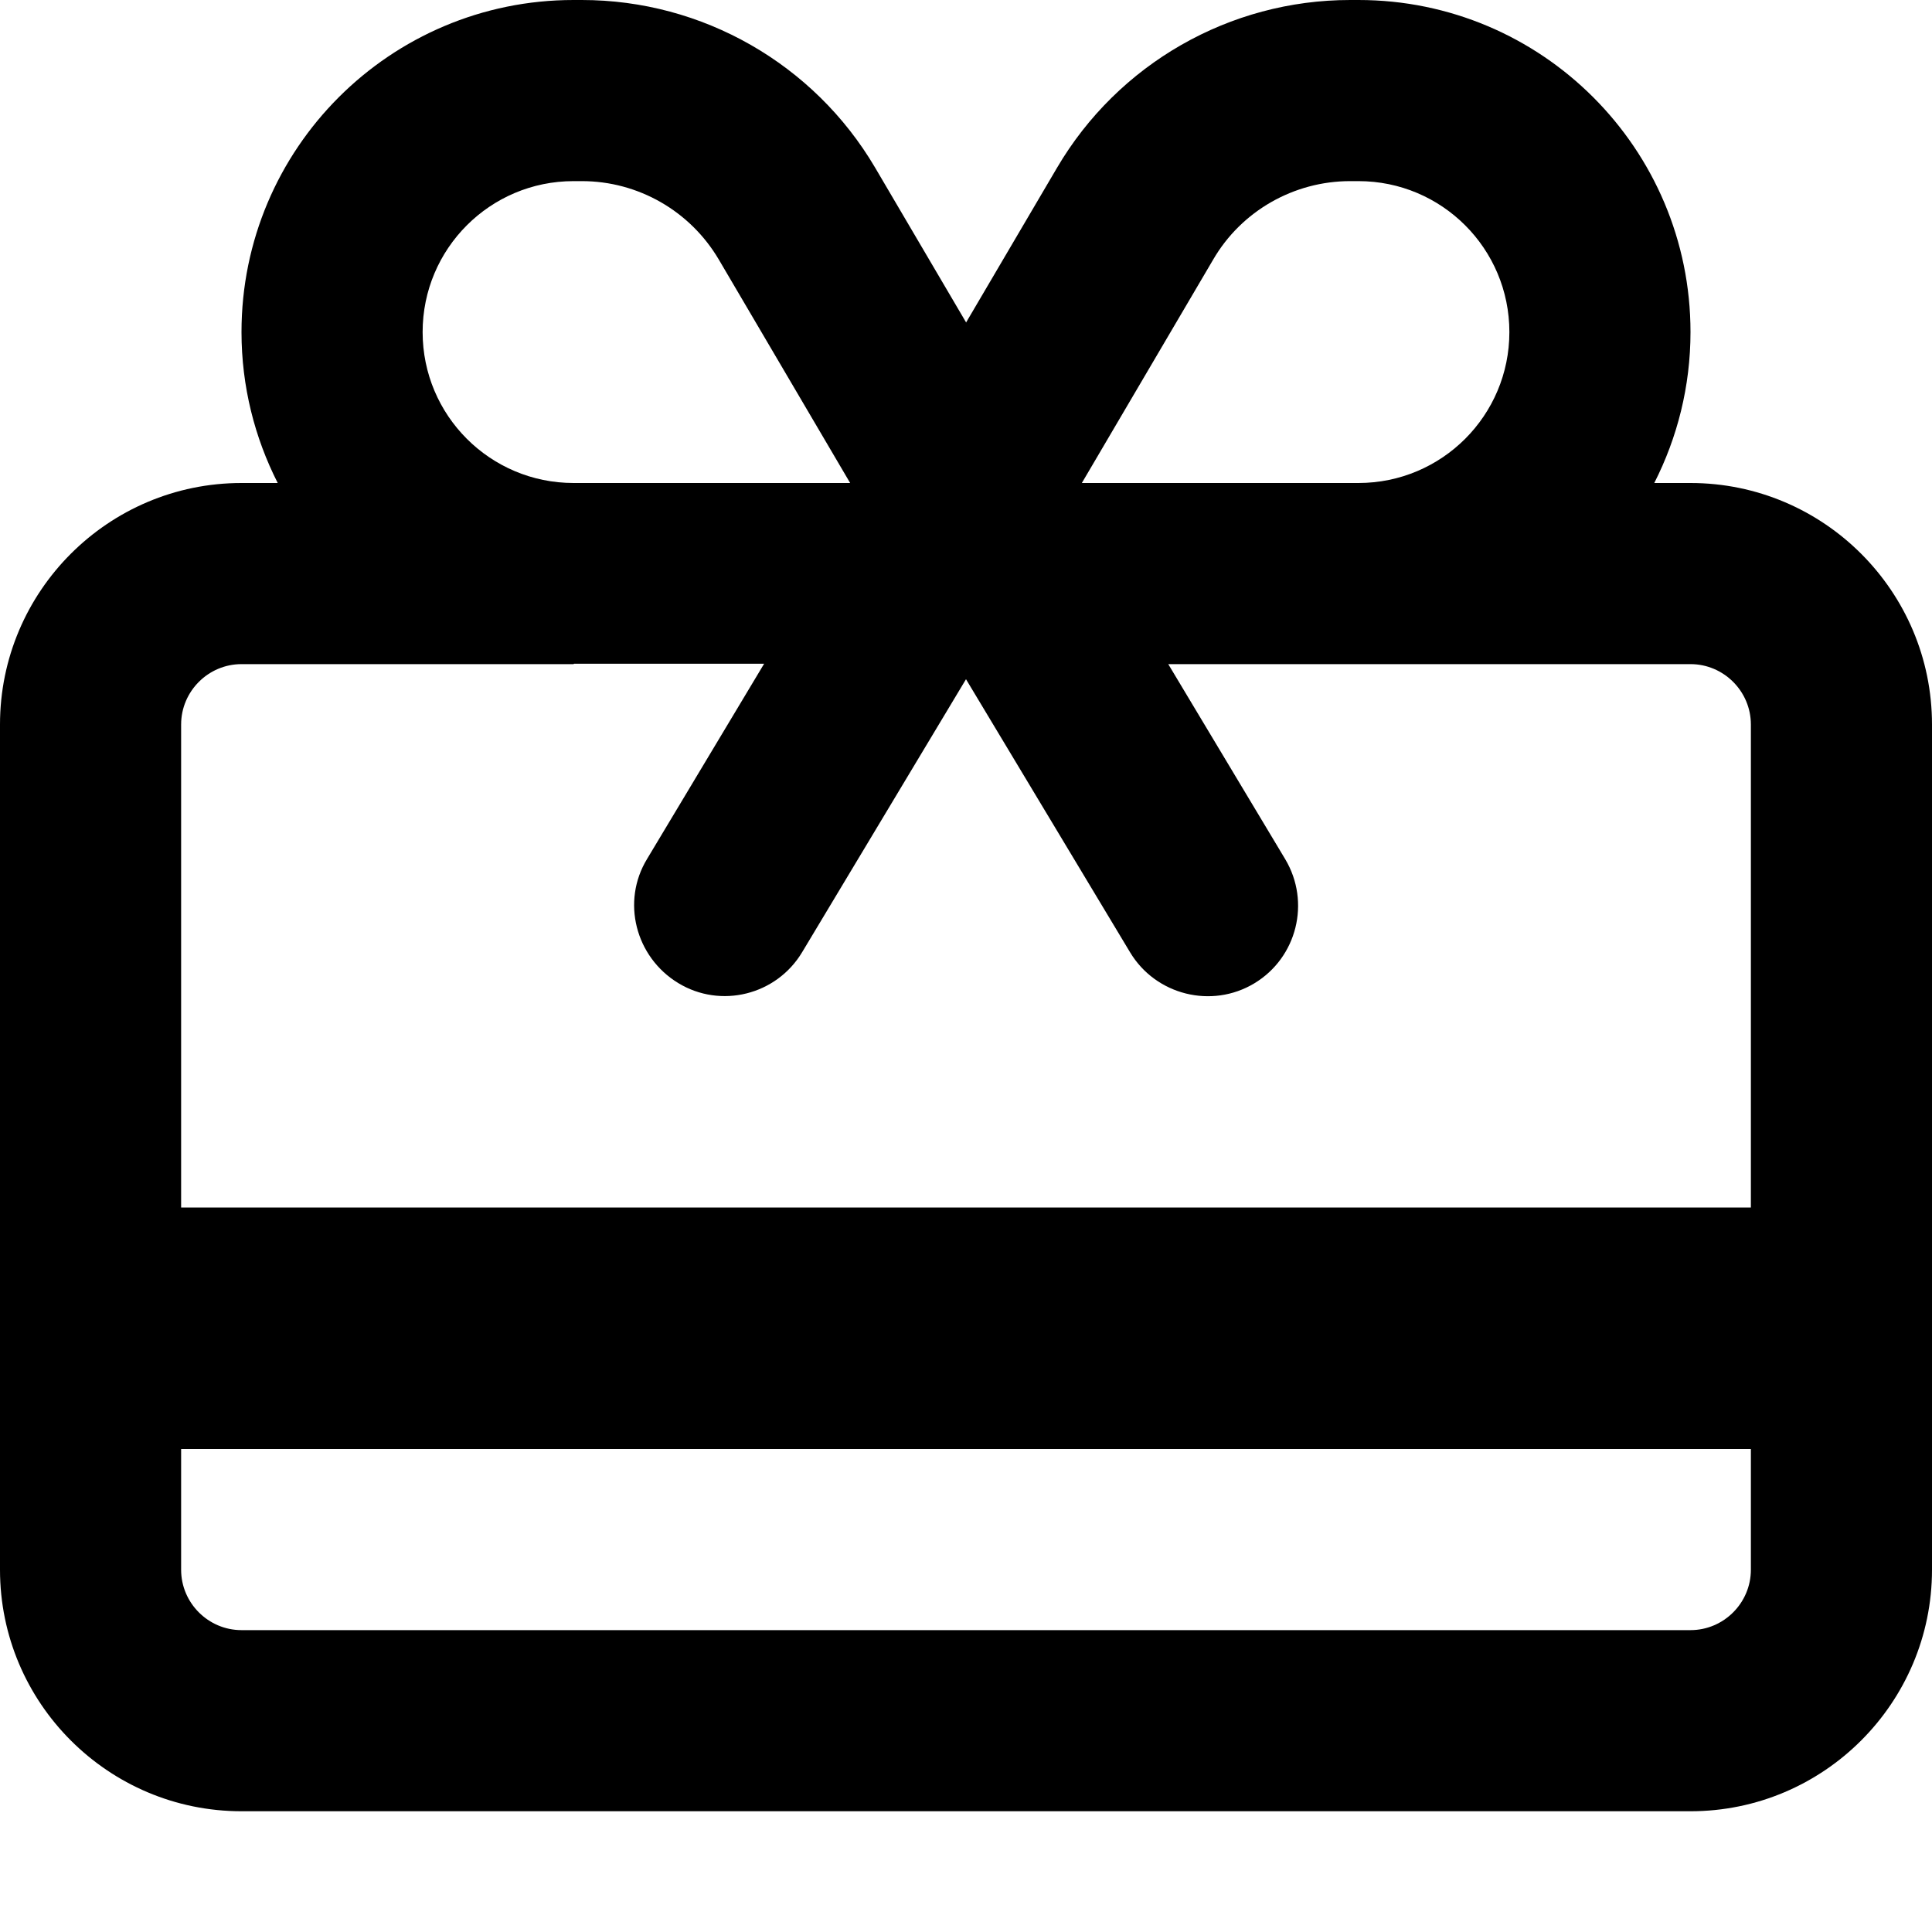
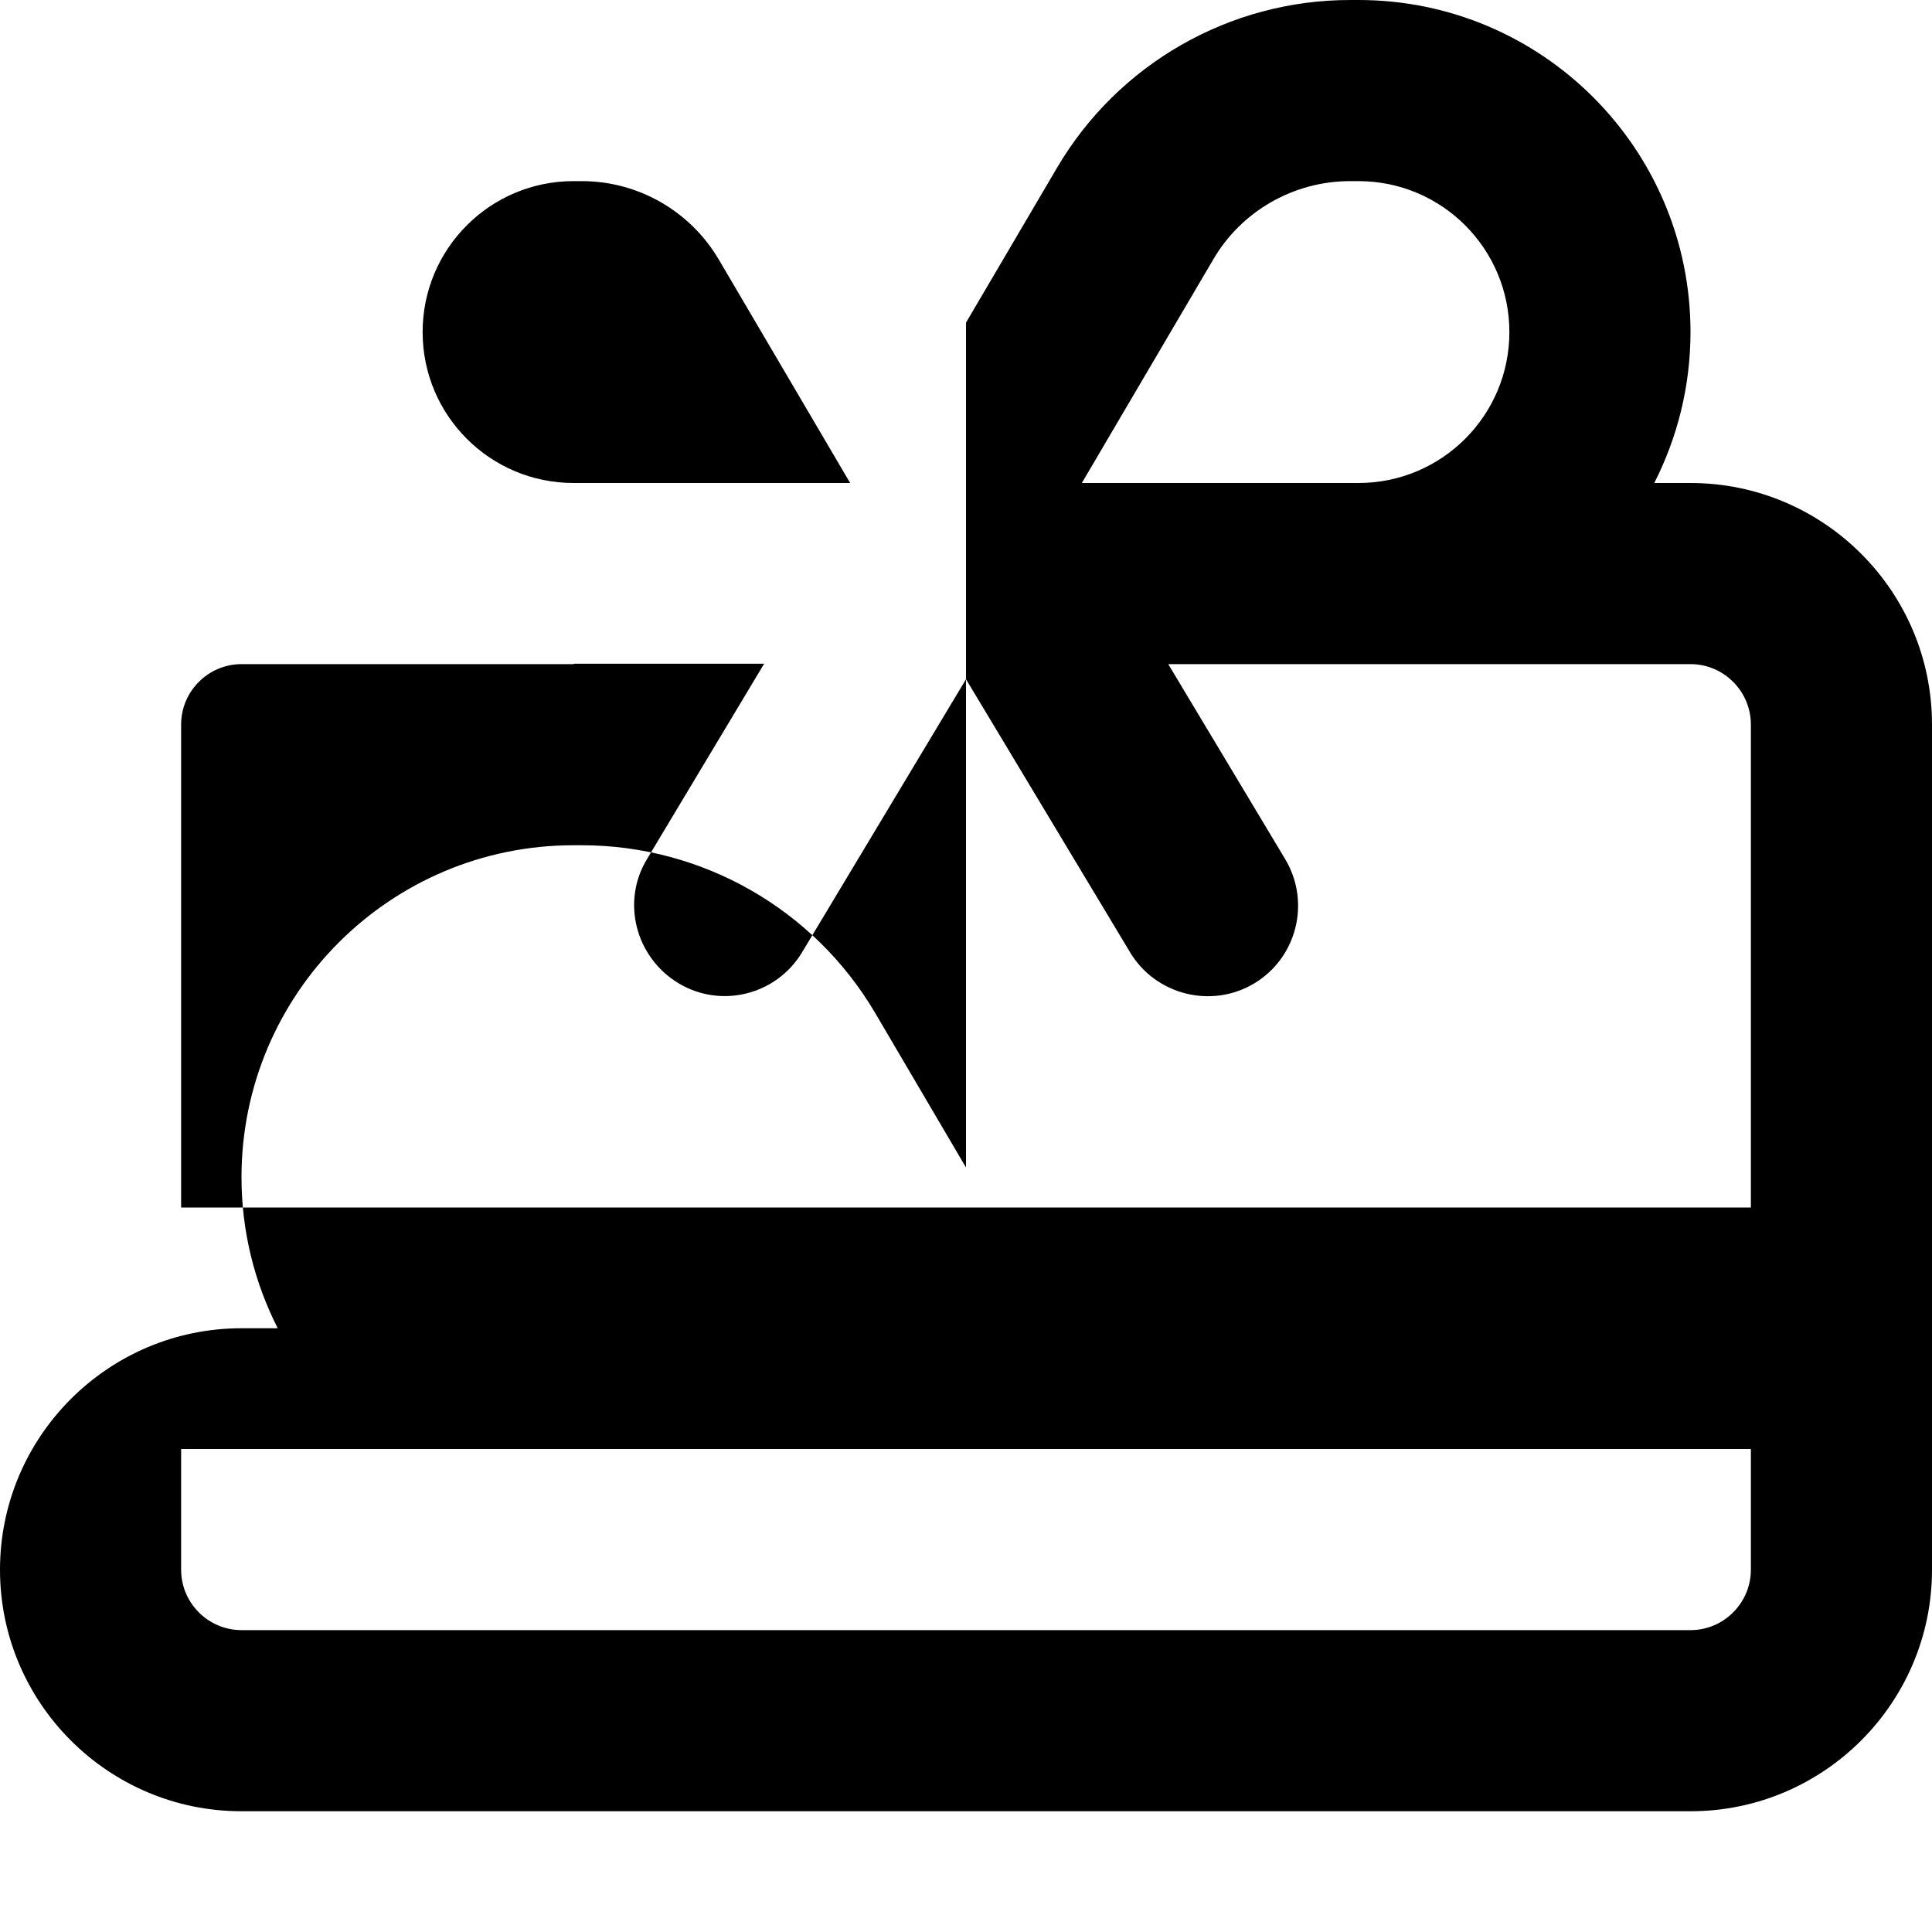
<svg xmlns="http://www.w3.org/2000/svg" viewBox="0 0 512 512">
-   <path fill="currentColor" d="M357.8 48c-14.9 0-28.8 7.9-36.3 20.8L286.7 128 360 128c22.1 0 40-17.9 40-40s-17.9-40-40-40l-2.2 0zM225.3 128L190.5 68.8C182.9 55.9 169.1 48 154.2 48L152 48c-22.1 0-40 17.9-40 40s17.9 40 40 40l73.3 0zM256 85.5l24.1-41C296.3 16.9 325.9 0 357.8 0L360 0c48.6 0 88 39.4 88 88 0 14.4-3.5 28-9.6 40l9.6 0c35.3 0 64 28.7 64 64l0 224c0 35.3-28.7 64-64 64L64 480c-35.3 0-64-28.7-64-64L0 192c0-35.3 28.7-64 64-64l9.6 0c-6.1-12-9.6-25.6-9.6-40 0-48.6 39.4-88 88-88l2.2 0c31.9 0 61.5 16.9 77.7 44.4l24.1 41zM152 176l-88 0c-8.8 0-16 7.2-16 16l0 128 416 0 0-128c0-8.8-7.2-16-16-16l-138.4 0 31 51.7c6.8 11.4 3.1 26.1-8.2 32.9s-26.1 3.1-32.9-8.2L256 180 212.6 252.3c-6.8 11.4-21.6 15.1-32.9 8.2s-15.1-21.6-8.2-32.9l31-51.7-50.4 0zM464 384l-416 0 0 32c0 8.8 7.2 16 16 16l384 0c8.8 0 16-7.2 16-16l0-32z" />
+   <path fill="currentColor" d="M357.8 48c-14.9 0-28.8 7.9-36.3 20.8L286.7 128 360 128c22.1 0 40-17.9 40-40s-17.9-40-40-40l-2.2 0zM225.3 128L190.5 68.8C182.9 55.9 169.1 48 154.2 48L152 48c-22.1 0-40 17.9-40 40s17.9 40 40 40l73.3 0zM256 85.5l24.1-41C296.3 16.9 325.9 0 357.8 0L360 0c48.6 0 88 39.4 88 88 0 14.4-3.5 28-9.6 40l9.6 0c35.3 0 64 28.7 64 64l0 224c0 35.3-28.7 64-64 64L64 480c-35.3 0-64-28.7-64-64c0-35.3 28.7-64 64-64l9.6 0c-6.1-12-9.6-25.6-9.6-40 0-48.6 39.4-88 88-88l2.2 0c31.9 0 61.5 16.9 77.7 44.4l24.1 41zM152 176l-88 0c-8.8 0-16 7.2-16 16l0 128 416 0 0-128c0-8.8-7.2-16-16-16l-138.4 0 31 51.7c6.8 11.4 3.1 26.1-8.2 32.9s-26.1 3.1-32.9-8.2L256 180 212.6 252.3c-6.8 11.4-21.6 15.1-32.9 8.2s-15.1-21.6-8.2-32.9l31-51.7-50.4 0zM464 384l-416 0 0 32c0 8.8 7.2 16 16 16l384 0c8.8 0 16-7.2 16-16l0-32z" />
</svg>